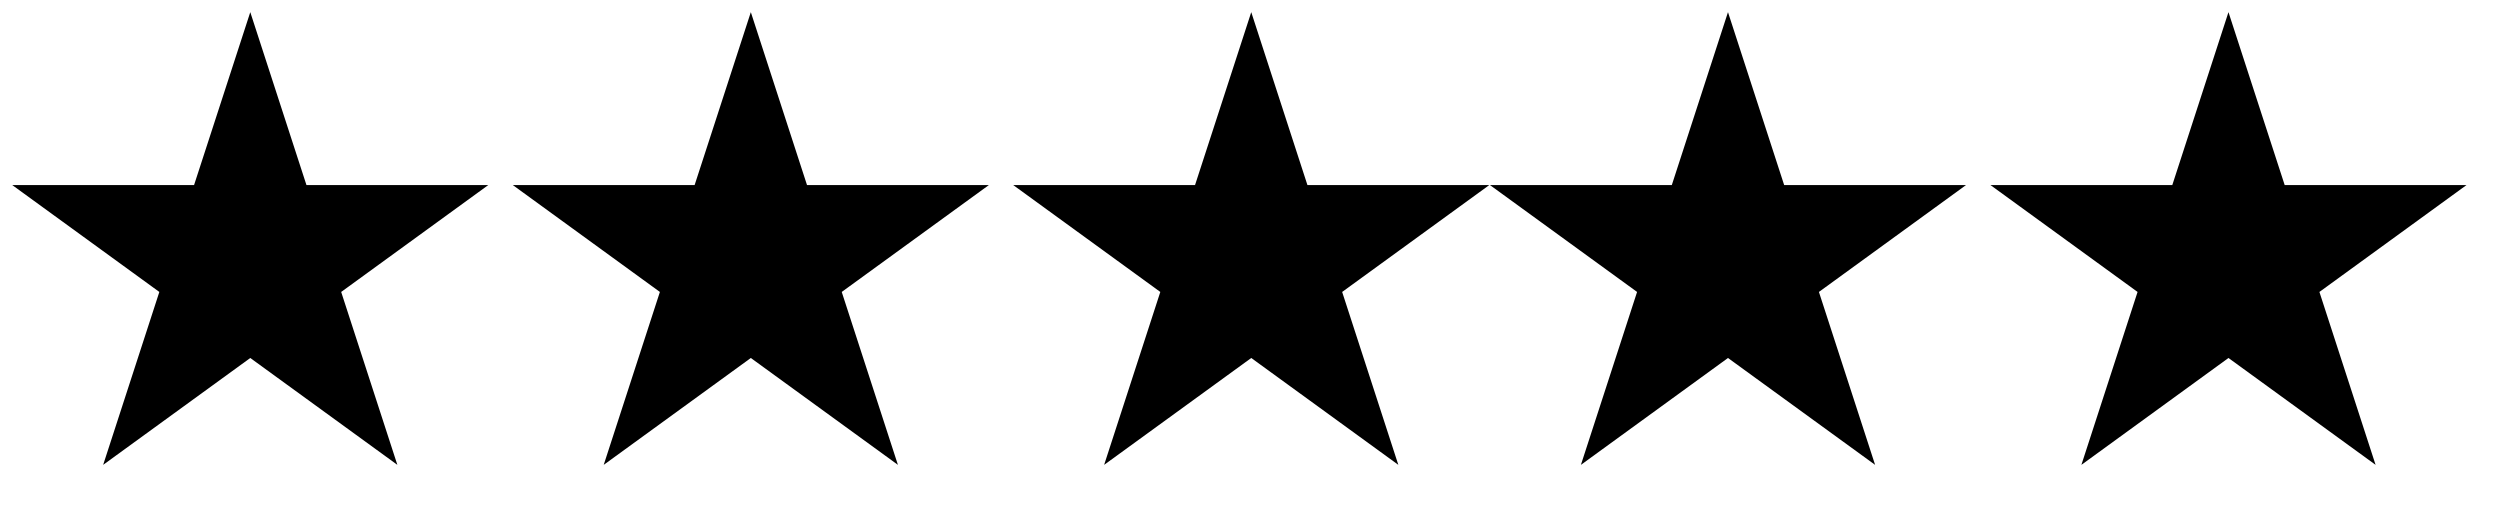
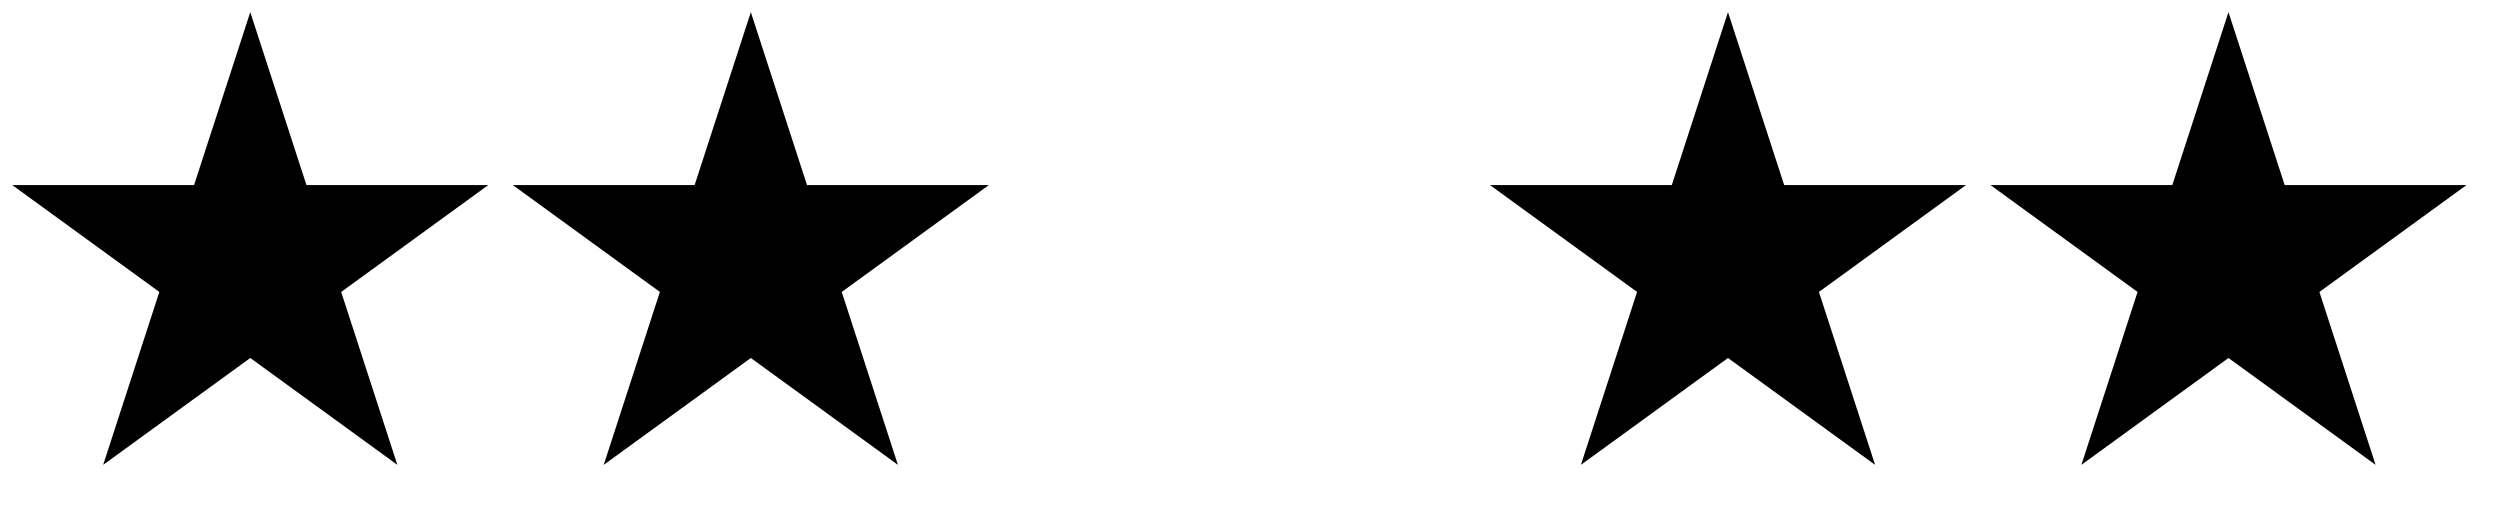
<svg xmlns="http://www.w3.org/2000/svg" fill="none" viewBox="0 0 72 15" height="15" width="72">
  <path fill="black" d="M7.208 0.35L8.826 5.33H14.062L9.826 8.408L11.444 13.388L7.208 10.31L2.971 13.388L4.589 8.408L0.353 5.33H5.589L7.208 0.35Z" />
  <path fill="black" d="M21.624 0.35L23.242 5.33H28.479L24.242 8.408L25.86 13.388L21.624 10.31L17.387 13.388L19.005 8.408L14.769 5.33H20.005L21.624 0.35Z" />
  <path fill="black" d="M49.766 0.35L51.384 5.33H56.621L52.385 8.408L54.003 13.388L49.766 10.31L45.53 13.388L47.148 8.408L42.911 5.33H48.148L49.766 0.35Z" />
-   <path fill="black" d="M36.036 0.35L37.654 5.33H42.891L38.654 8.408L40.272 13.388L36.036 10.31L31.799 13.388L33.417 8.408L29.181 5.33H34.417L36.036 0.35Z" />
  <path fill="black" d="M64.18 0.35L65.799 5.33H71.035L66.799 8.408L68.417 13.388L64.18 10.31L59.944 13.388L61.562 8.408L57.325 5.33H62.562L64.18 0.35Z" />
</svg>